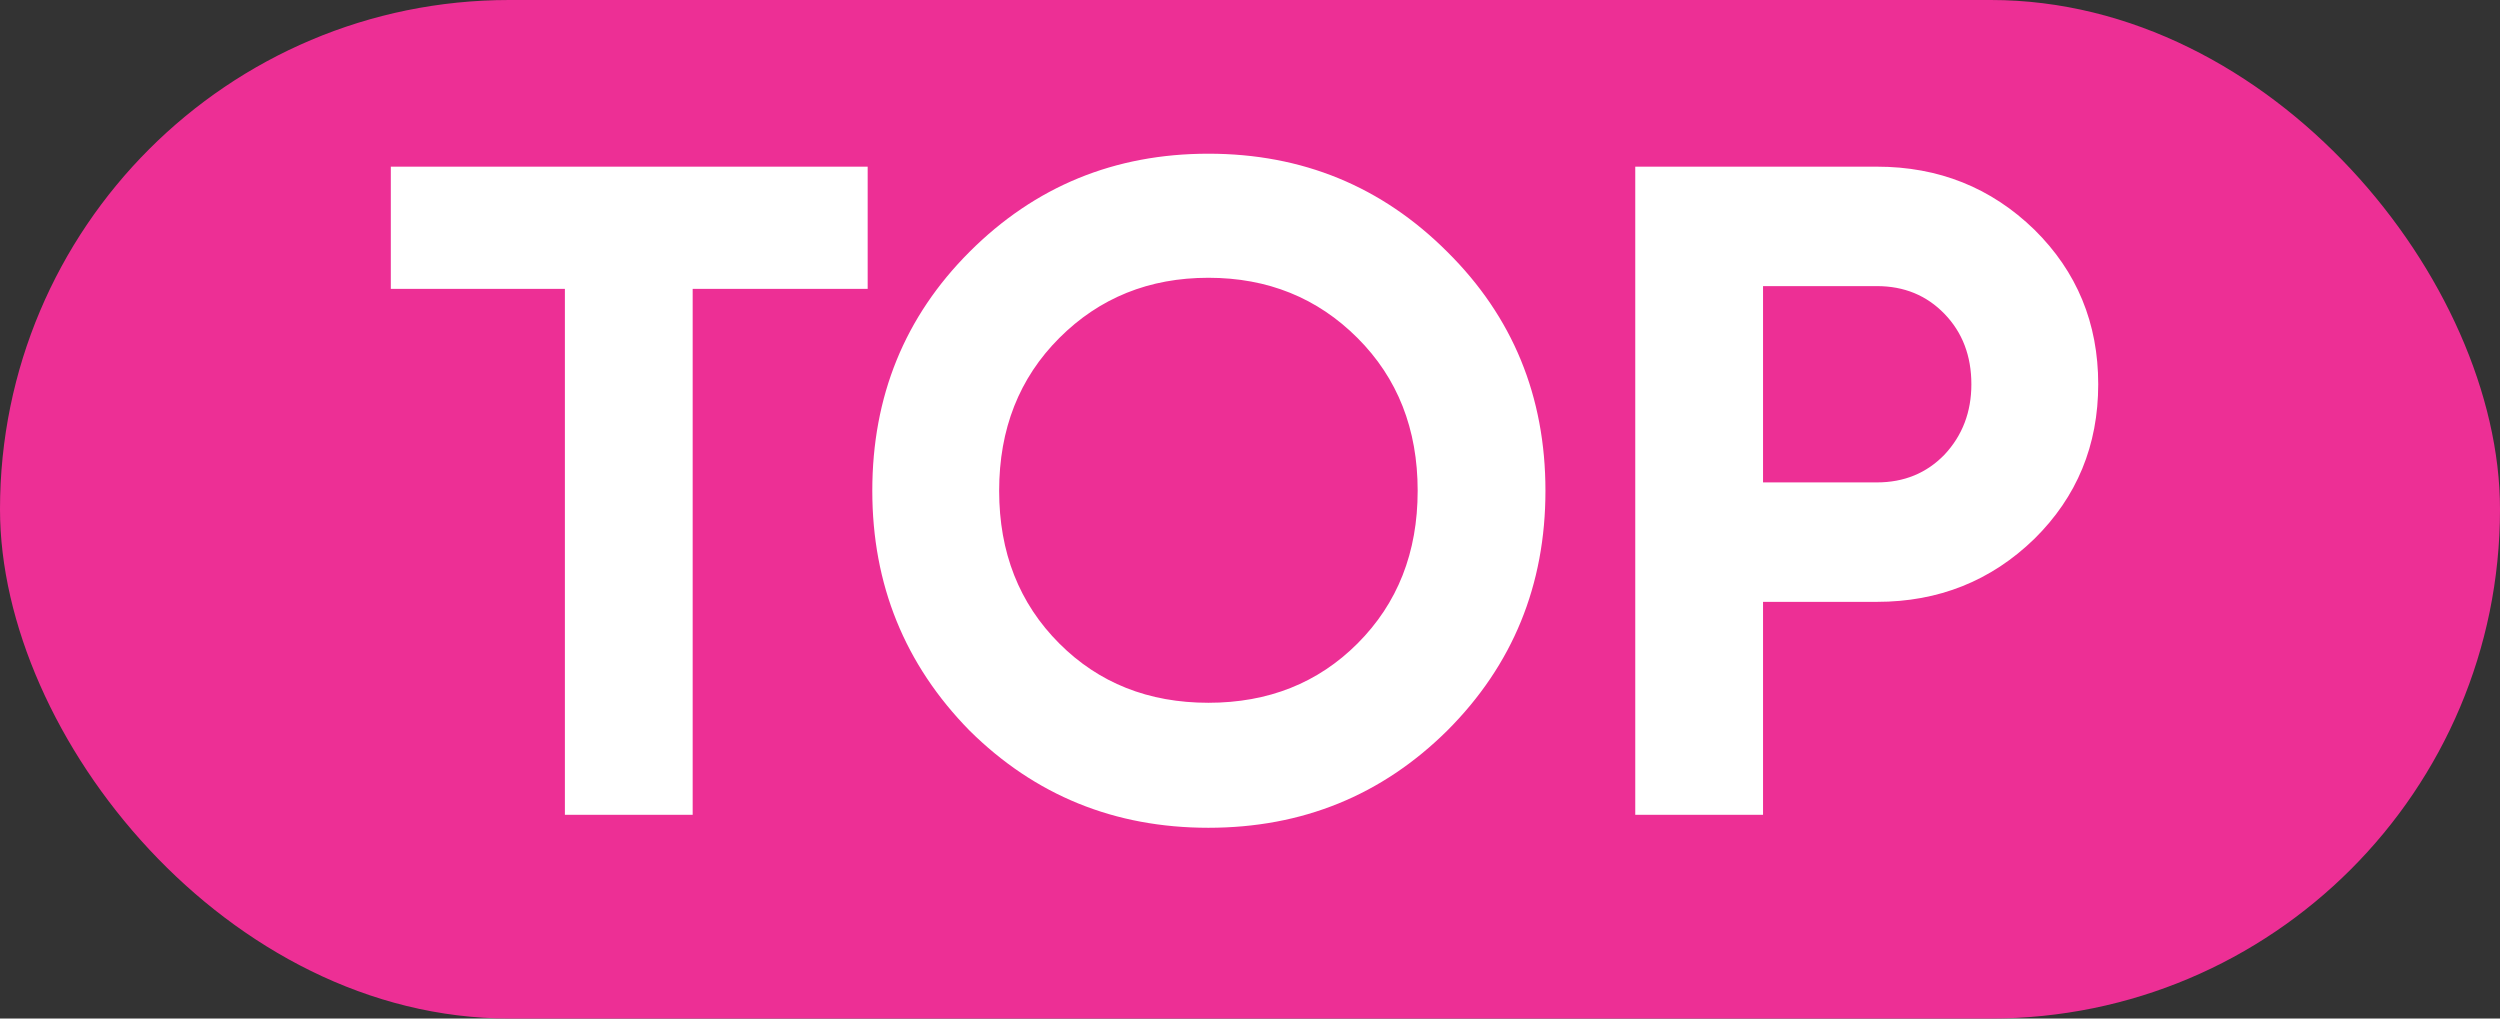
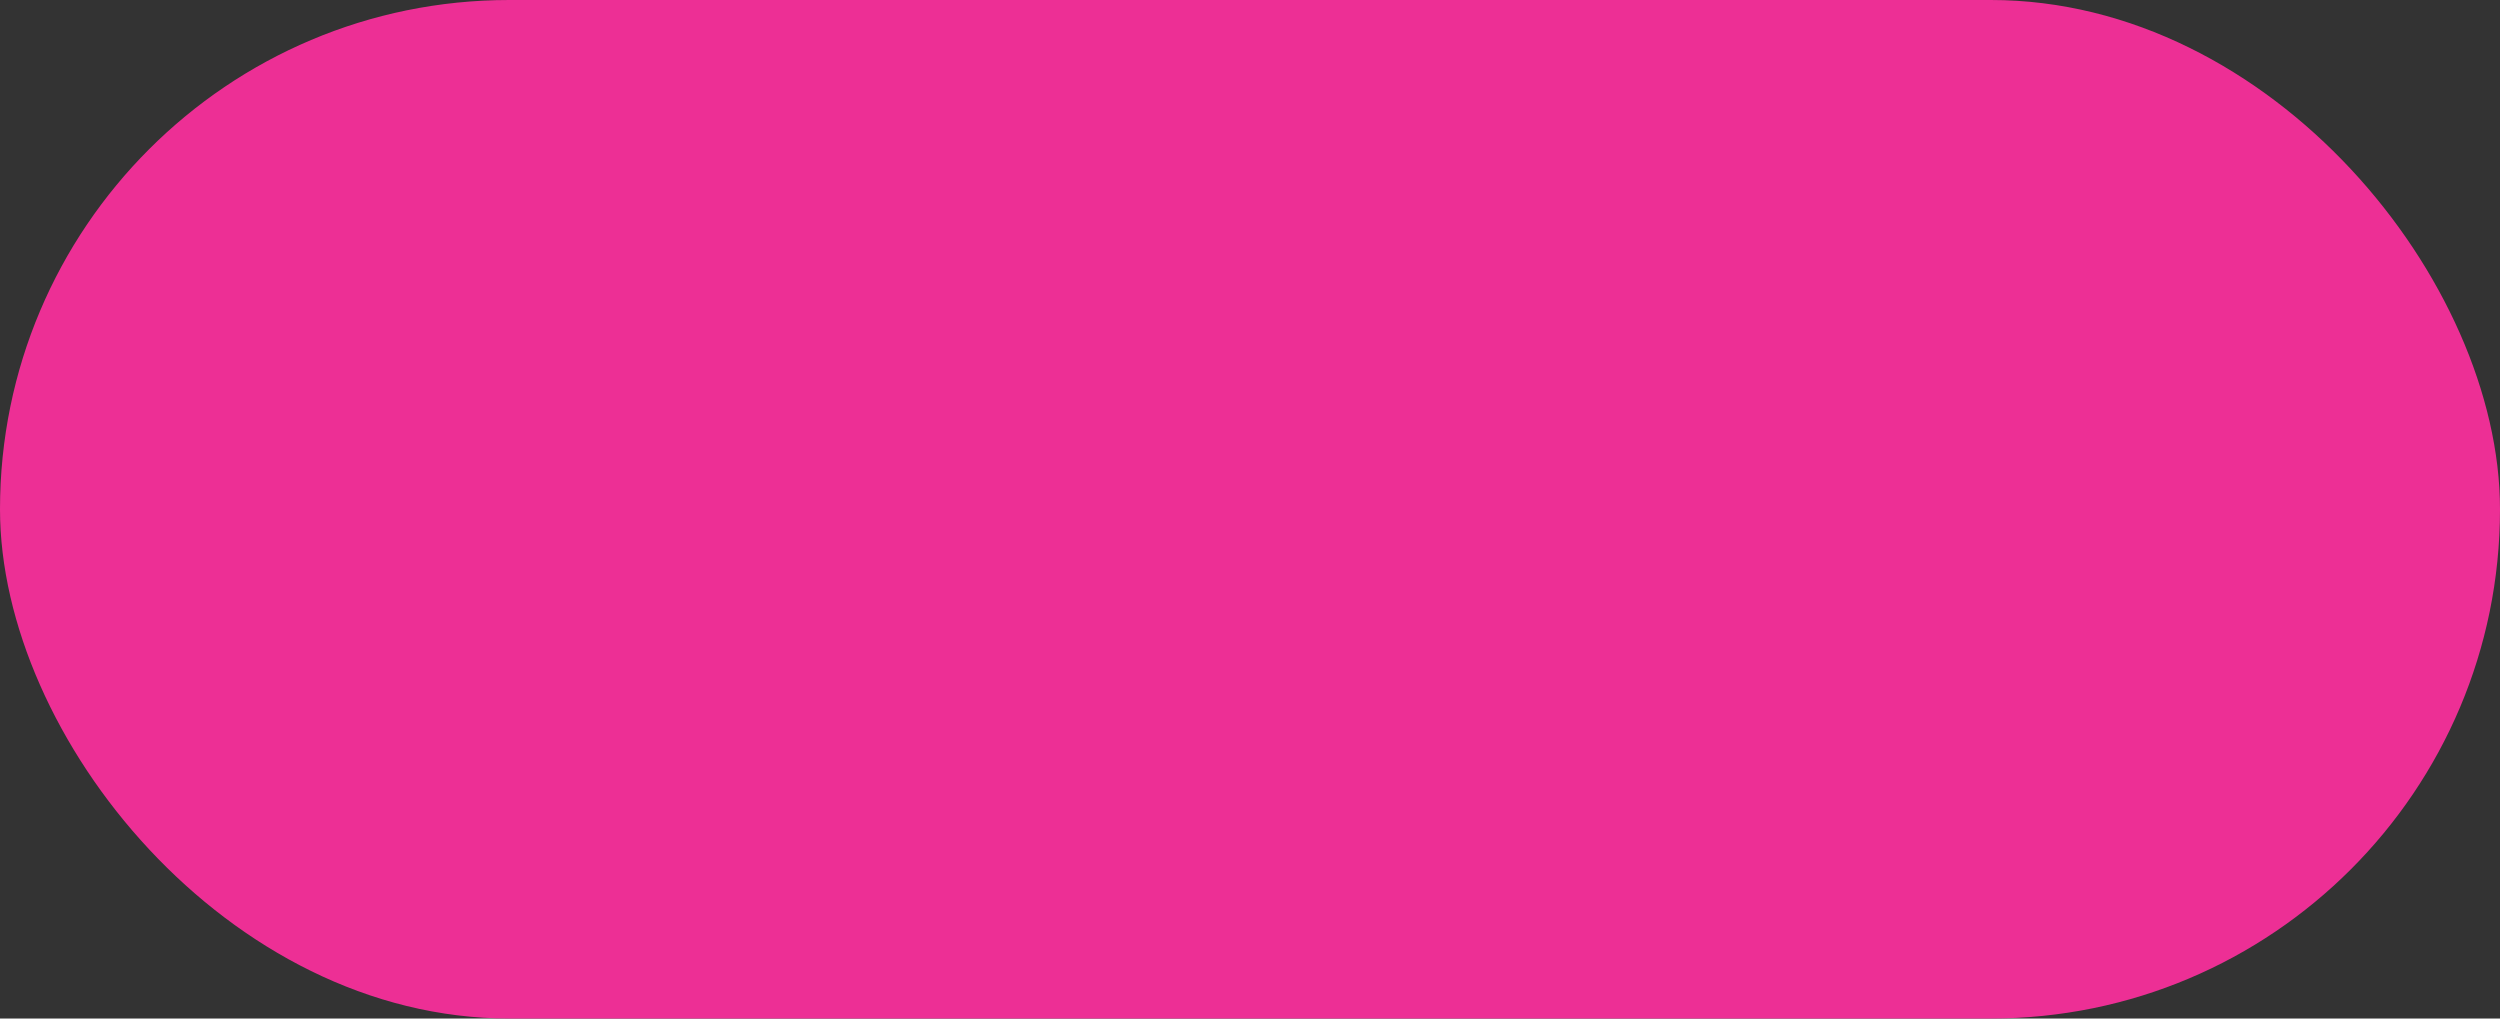
<svg xmlns="http://www.w3.org/2000/svg" width="135" height="55" viewBox="0 0 135 55" fill="none">
  <rect x="0" y="0" width="135" height="55" fill="#333333" stroke="none" />
  <rect width="135" height="55" rx="27.5" fill="#ED2F95" />
-   <path d="M21.104 9H46.854V15.6H37.404V44H30.504V15.6H21.104V9ZM78.154 39.45C74.621 42.95 70.321 44.7 65.254 44.7C60.187 44.7 55.887 42.95 52.354 39.45C48.854 35.883 47.104 31.567 47.104 26.5C47.104 21.4 48.854 17.1 52.354 13.6C55.887 10.067 60.187 8.3 65.254 8.3C70.321 8.3 74.621 10.067 78.154 13.6C81.687 17.1 83.454 21.4 83.454 26.5C83.454 31.6 81.687 35.917 78.154 39.45ZM57.204 34.75C59.337 36.883 62.021 37.95 65.254 37.95C68.487 37.95 71.171 36.883 73.304 34.75C75.471 32.583 76.554 29.833 76.554 26.5C76.554 23.167 75.471 20.417 73.304 18.25C71.137 16.083 68.454 15 65.254 15C62.054 15 59.371 16.083 57.204 18.25C55.037 20.417 53.954 23.167 53.954 26.5C53.954 29.833 55.037 32.583 57.204 34.75ZM88.304 9H101.354C104.687 9 107.52 10.133 109.854 12.4C112.154 14.667 113.304 17.45 113.304 20.75C113.304 24.05 112.154 26.833 109.854 29.1C107.52 31.367 104.687 32.5 101.354 32.5H95.204V44H88.304V9ZM95.204 26.05H101.354C102.82 26.05 104.037 25.55 105.004 24.55C105.97 23.517 106.454 22.25 106.454 20.75C106.454 19.217 105.97 17.95 105.004 16.95C104.037 15.95 102.82 15.45 101.354 15.45H95.204V26.05Z" fill="white" />
</svg>